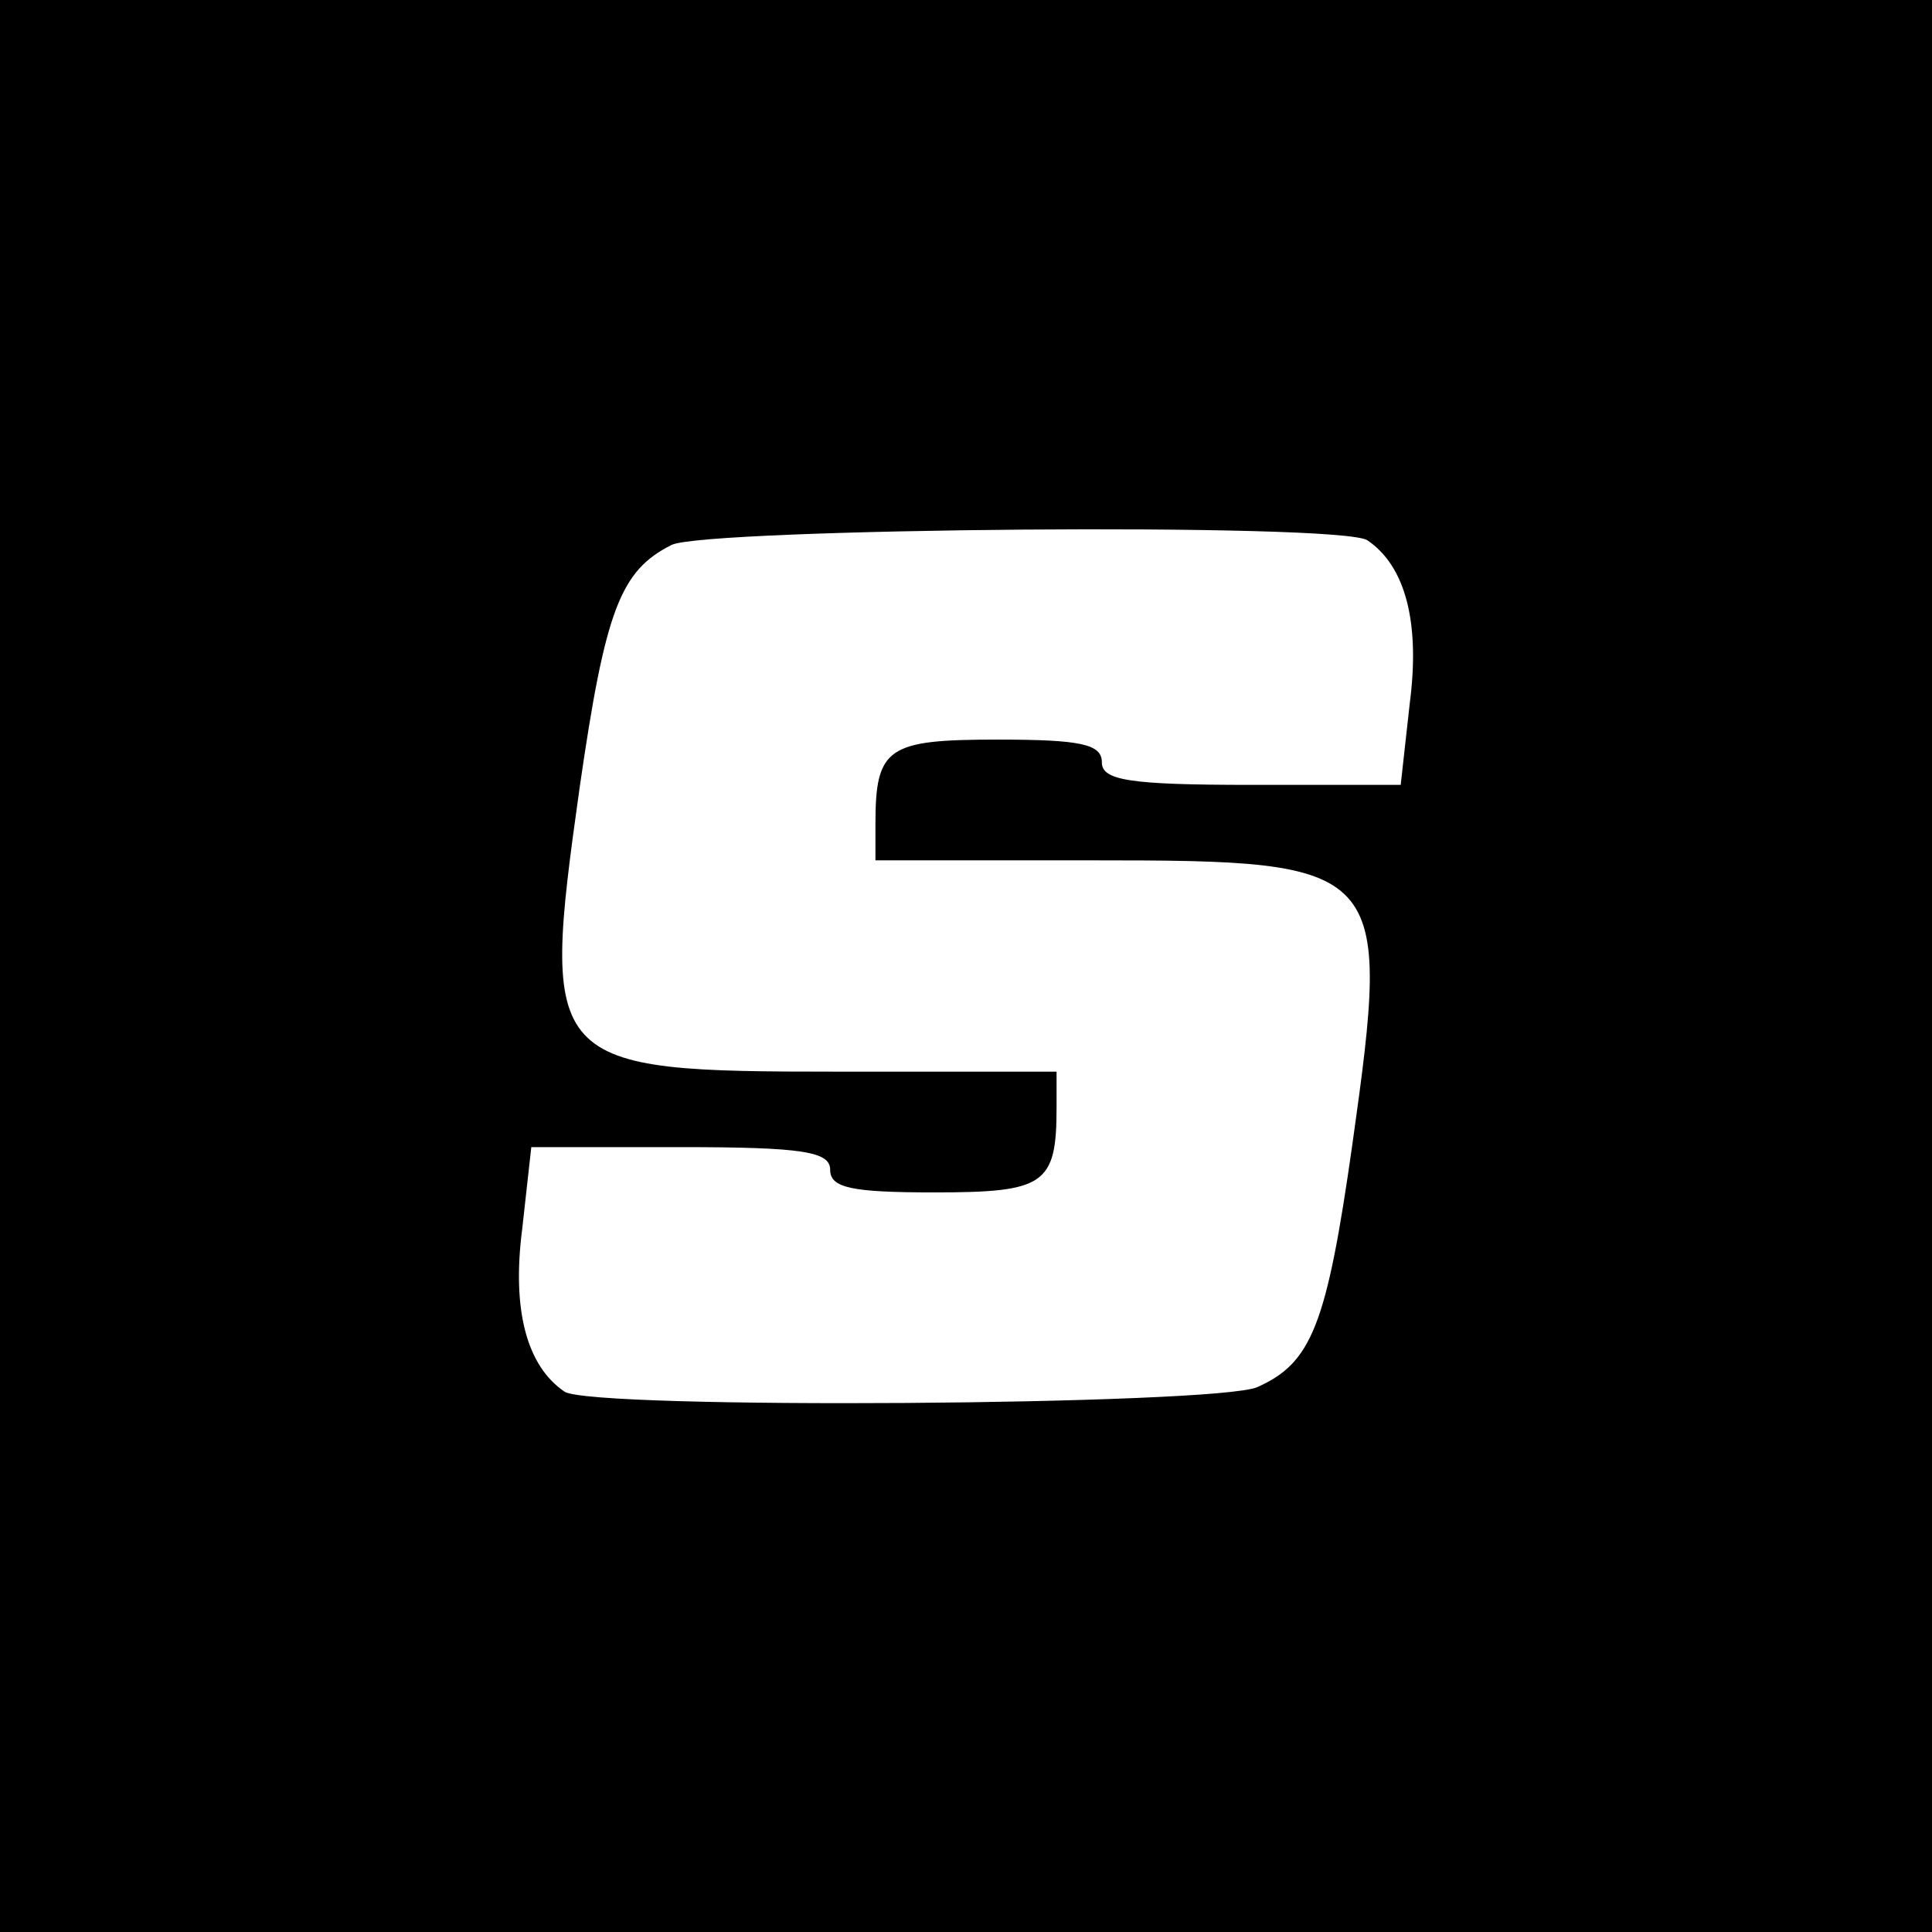
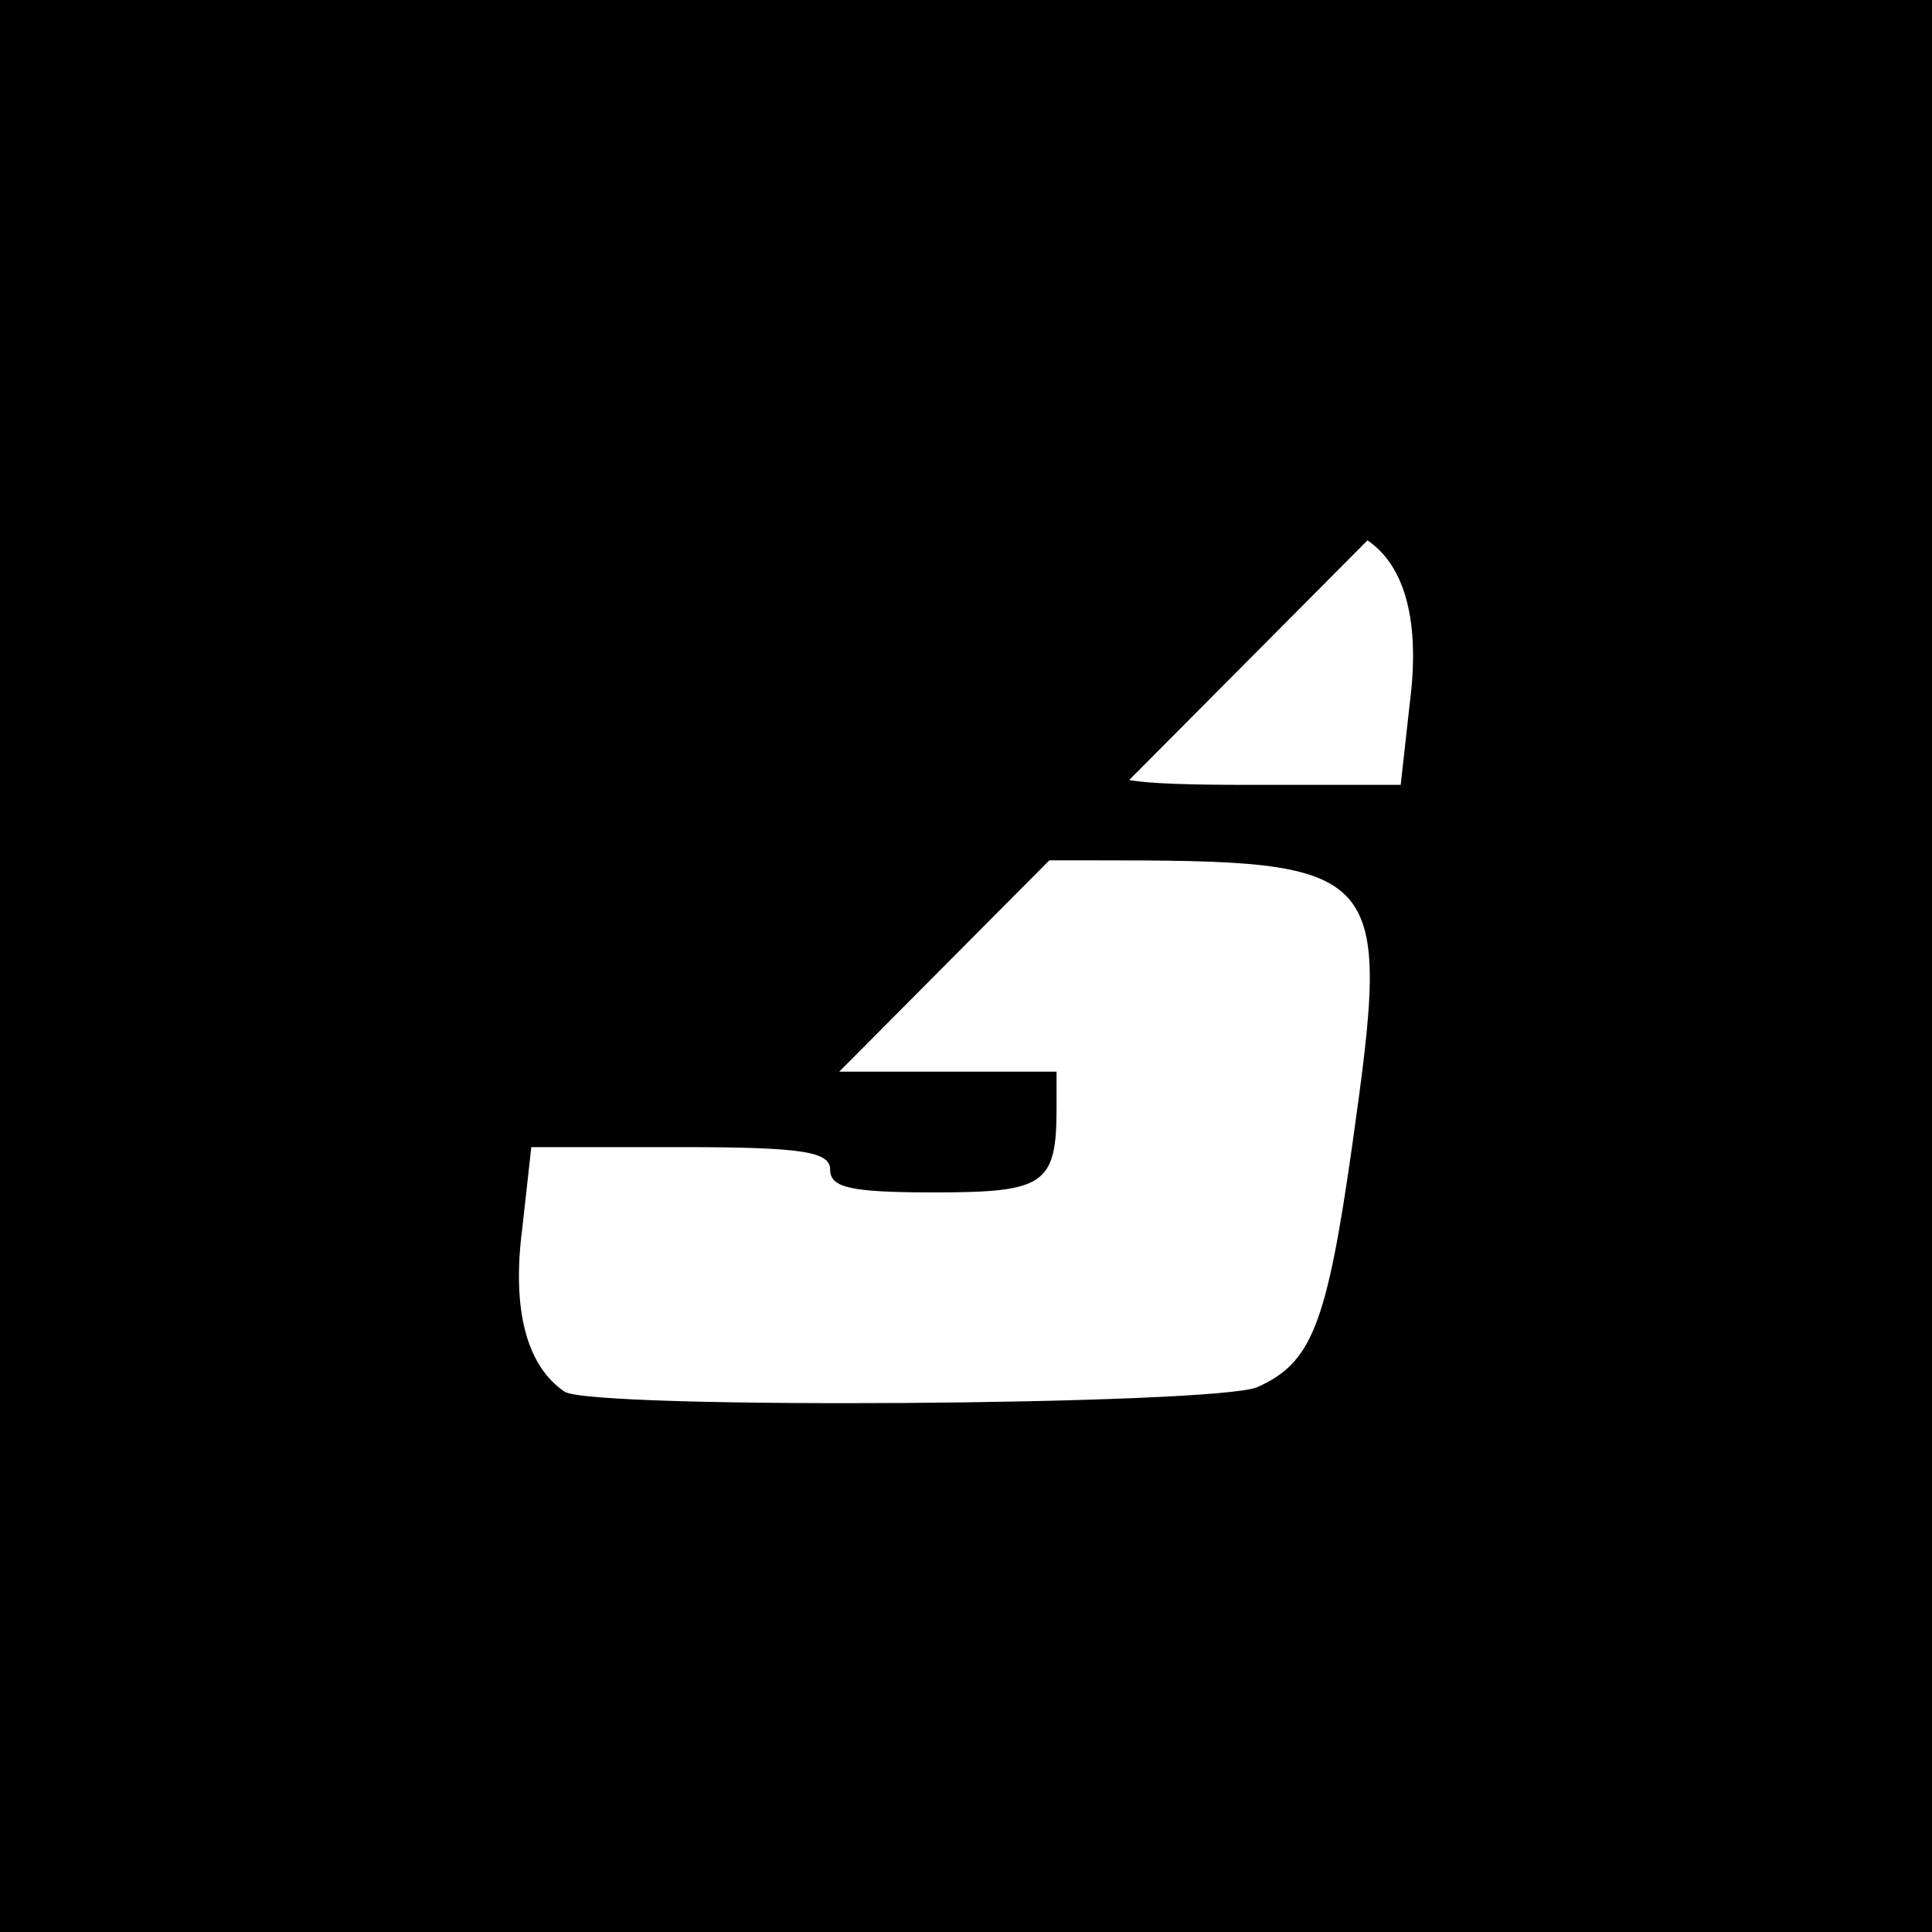
<svg xmlns="http://www.w3.org/2000/svg" version="1.0" width="128pt" height="128pt" viewBox="0 0 128 128" preserveAspectRatio="xMidYMid meet">
  <g transform="translate(0,128) scale(0.1,-0.1)" fill="#000000" stroke="none">
-     <path d="M0 640 l0 -640 640 0 640 0 0 640 0 640 -640 0 -640 0 0 -640z m906 282 c25 -17 35 -54 28 -108 l-6 -54 -99 0 c-81 0 -99 3 -99 15 0 12 -14 15 -69 15 -73 0 -81 -5 -81 -56 l0 -24 144 0 c195 0 198 -3 172 -188 -17 -120 -27 -145 -63 -161 -27 -12 -441 -15 -459 -3 -25 17 -35 54 -28 108 l6 54 99 0 c81 0 99 -3 99 -15 0 -12 14 -15 69 -15 73 0 81 5 81 56 l0 24 -144 0 c-195 0 -198 3 -172 188 17 118 27 144 61 161 23 11 444 15 461 3z" />
+     <path d="M0 640 l0 -640 640 0 640 0 0 640 0 640 -640 0 -640 0 0 -640z m906 282 c25 -17 35 -54 28 -108 l-6 -54 -99 0 c-81 0 -99 3 -99 15 0 12 -14 15 -69 15 -73 0 -81 -5 -81 -56 l0 -24 144 0 c195 0 198 -3 172 -188 -17 -120 -27 -145 -63 -161 -27 -12 -441 -15 -459 -3 -25 17 -35 54 -28 108 l6 54 99 0 c81 0 99 -3 99 -15 0 -12 14 -15 69 -15 73 0 81 5 81 56 l0 24 -144 0 z" />
  </g>
</svg>